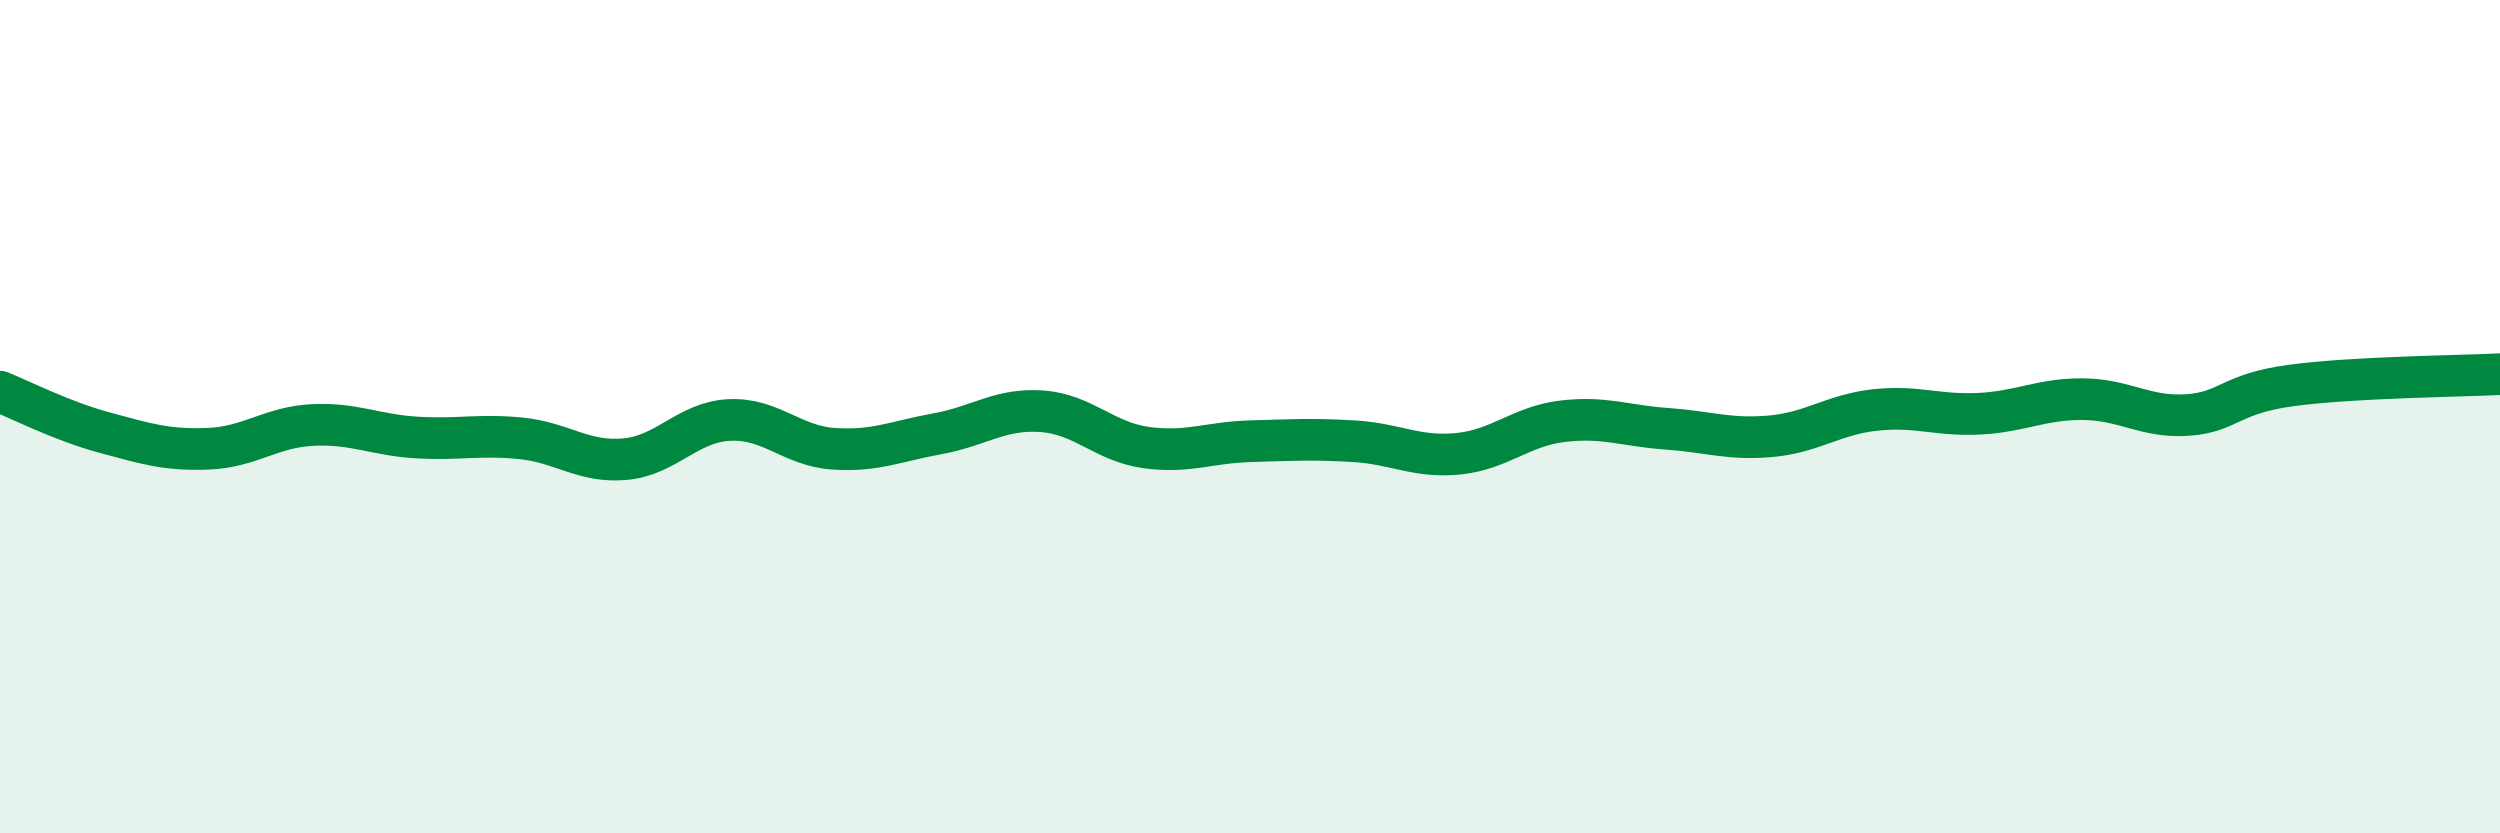
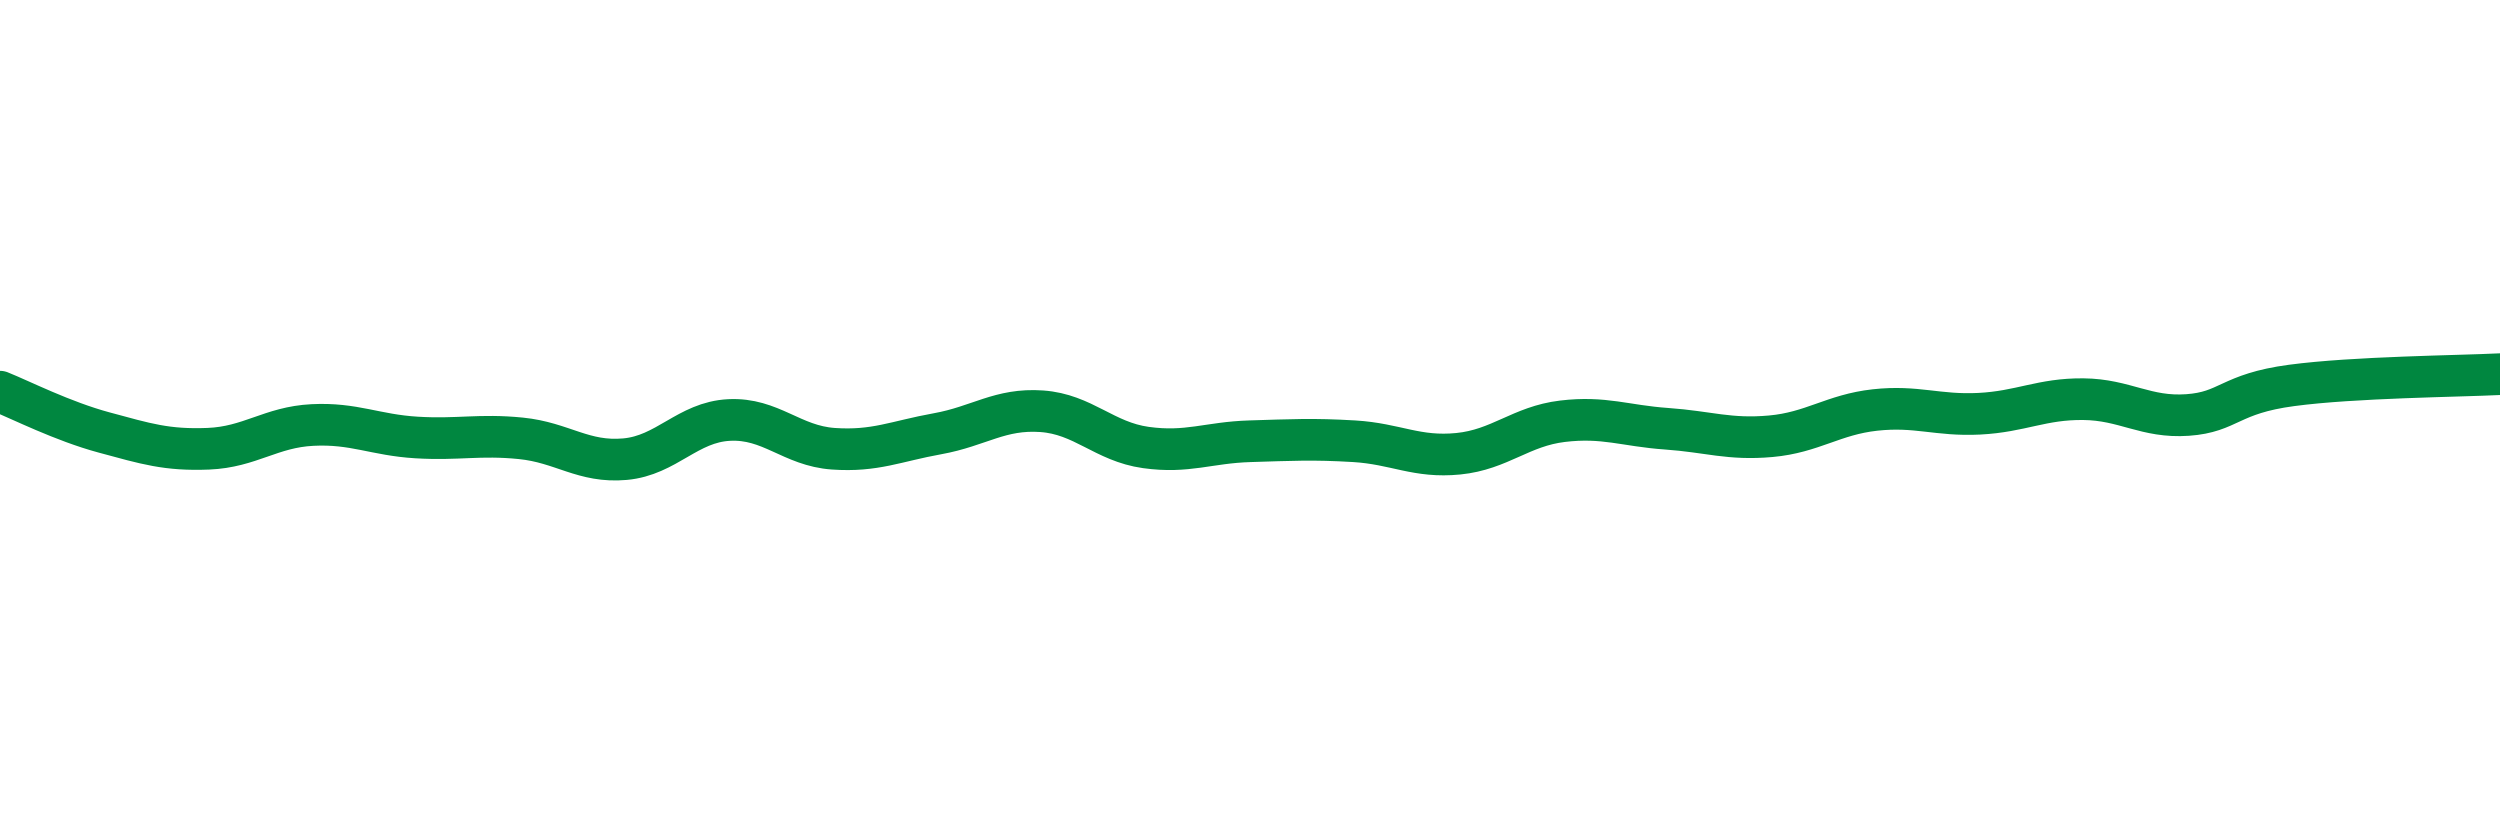
<svg xmlns="http://www.w3.org/2000/svg" width="60" height="20" viewBox="0 0 60 20">
-   <path d="M 0,9.4 C 0.5,9.6 1.5,10.11 2.5,10.38 C 3.5,10.65 4,10.81 5,10.77 C 6,10.73 6.5,10.25 7.5,10.2 C 8.5,10.15 9,10.44 10,10.5 C 11,10.56 11.5,10.42 12.5,10.52 C 13.5,10.62 14,11.11 15,11.02 C 16,10.93 16.5,10.13 17.5,10.08 C 18.5,10.03 19,10.7 20,10.77 C 21,10.84 21.5,10.59 22.5,10.41 C 23.5,10.23 24,9.8 25,9.87 C 26,9.94 26.5,10.6 27.5,10.74 C 28.5,10.88 29,10.62 30,10.59 C 31,10.56 31.5,10.53 32.5,10.59 C 33.5,10.65 34,10.99 35,10.89 C 36,10.79 36.5,10.23 37.5,10.11 C 38.5,9.99 39,10.22 40,10.29 C 41,10.36 41.5,10.56 42.5,10.47 C 43.5,10.38 44,9.95 45,9.84 C 46,9.73 46.5,9.98 47.5,9.93 C 48.5,9.88 49,9.57 50,9.58 C 51,9.59 51.5,10.03 52.5,9.96 C 53.5,9.89 53.5,9.45 55,9.25 C 56.5,9.05 59,9.03 60,8.98L60 20L0 20Z" fill="#008740" opacity="0.1" stroke-linecap="round" stroke-linejoin="round" />
  <path d="M 0,9.4 C 0.5,9.6 1.5,10.11 2.5,10.38 C 3.5,10.65 4,10.81 5,10.77 C 6,10.73 6.5,10.25 7.5,10.2 C 8.5,10.15 9,10.44 10,10.5 C 11,10.56 11.5,10.42 12.5,10.52 C 13.5,10.62 14,11.11 15,11.02 C 16,10.93 16.5,10.13 17.5,10.08 C 18.5,10.03 19,10.7 20,10.77 C 21,10.84 21.5,10.59 22.5,10.41 C 23.5,10.23 24,9.8 25,9.87 C 26,9.94 26.5,10.6 27.5,10.74 C 28.5,10.88 29,10.62 30,10.59 C 31,10.56 31.5,10.53 32.5,10.59 C 33.5,10.65 34,10.99 35,10.89 C 36,10.79 36.5,10.23 37.5,10.11 C 38.5,9.99 39,10.22 40,10.29 C 41,10.36 41.5,10.56 42.5,10.47 C 43.5,10.38 44,9.95 45,9.84 C 46,9.73 46.5,9.98 47.5,9.93 C 48.5,9.88 49,9.57 50,9.58 C 51,9.59 51.5,10.03 52.5,9.96 C 53.5,9.89 53.5,9.45 55,9.25 C 56.5,9.05 59,9.03 60,8.98" stroke="#008740" stroke-width="1" fill="none" stroke-linecap="round" stroke-linejoin="round" />
</svg>